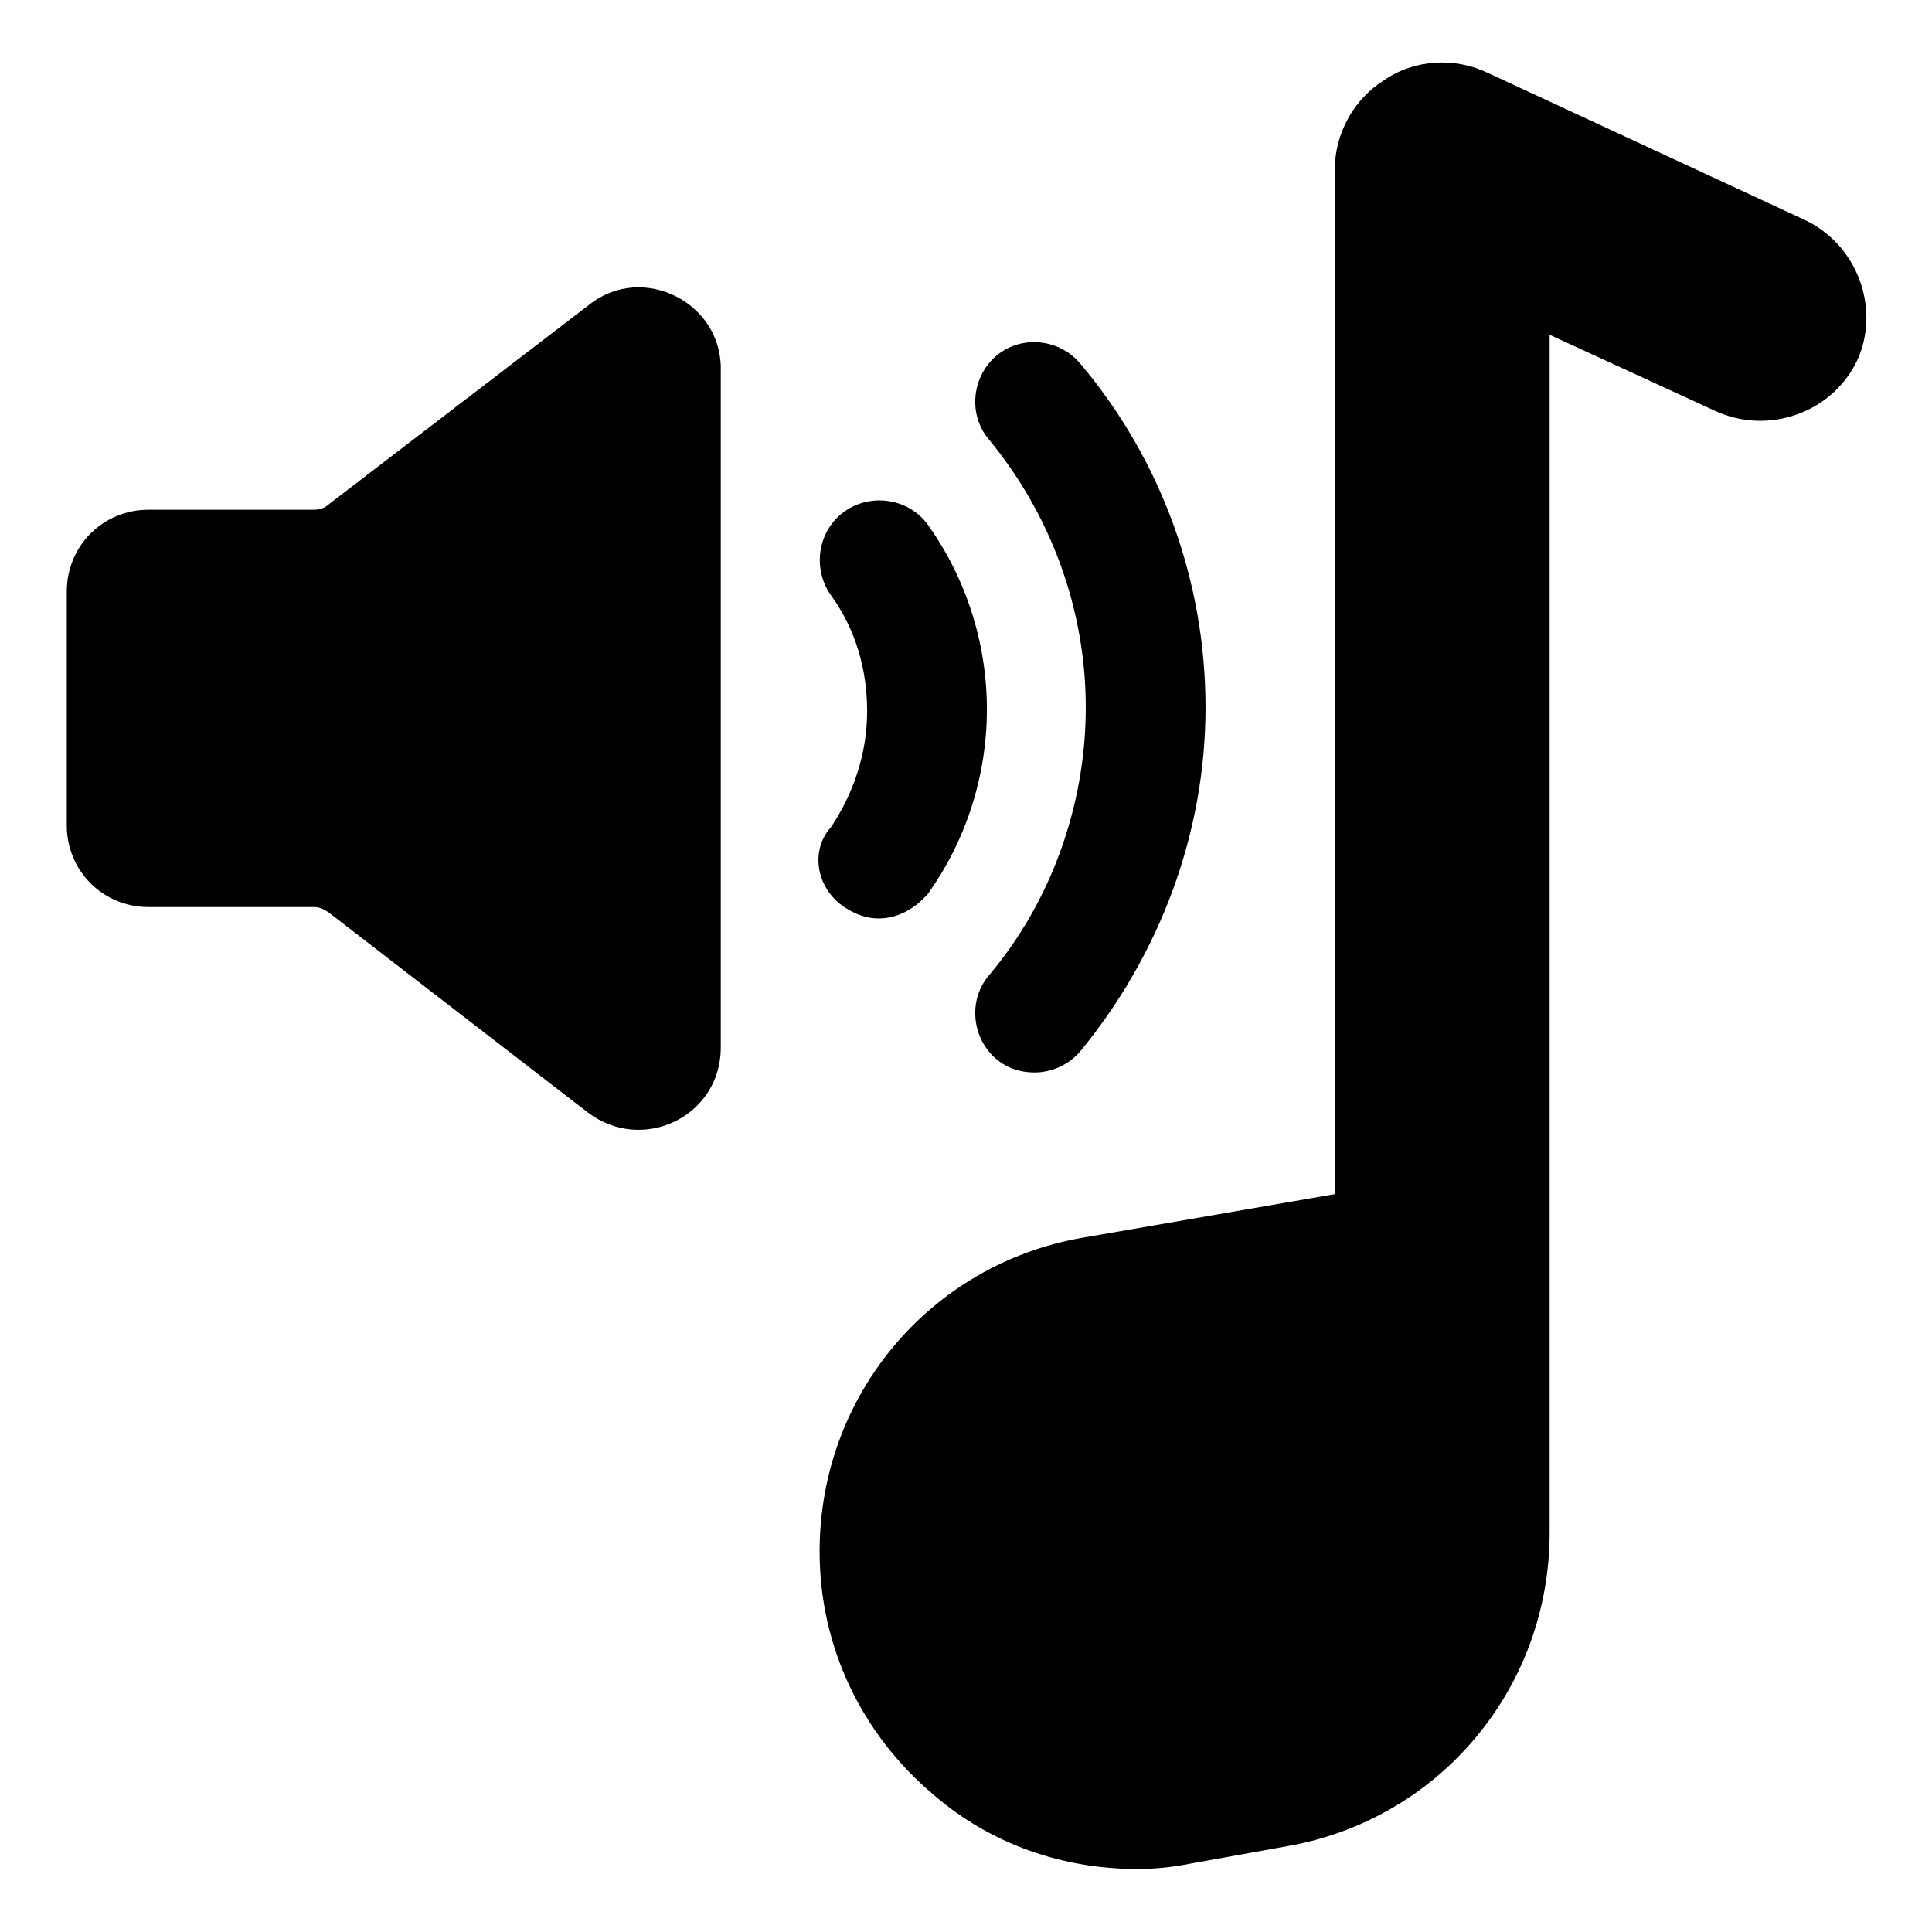
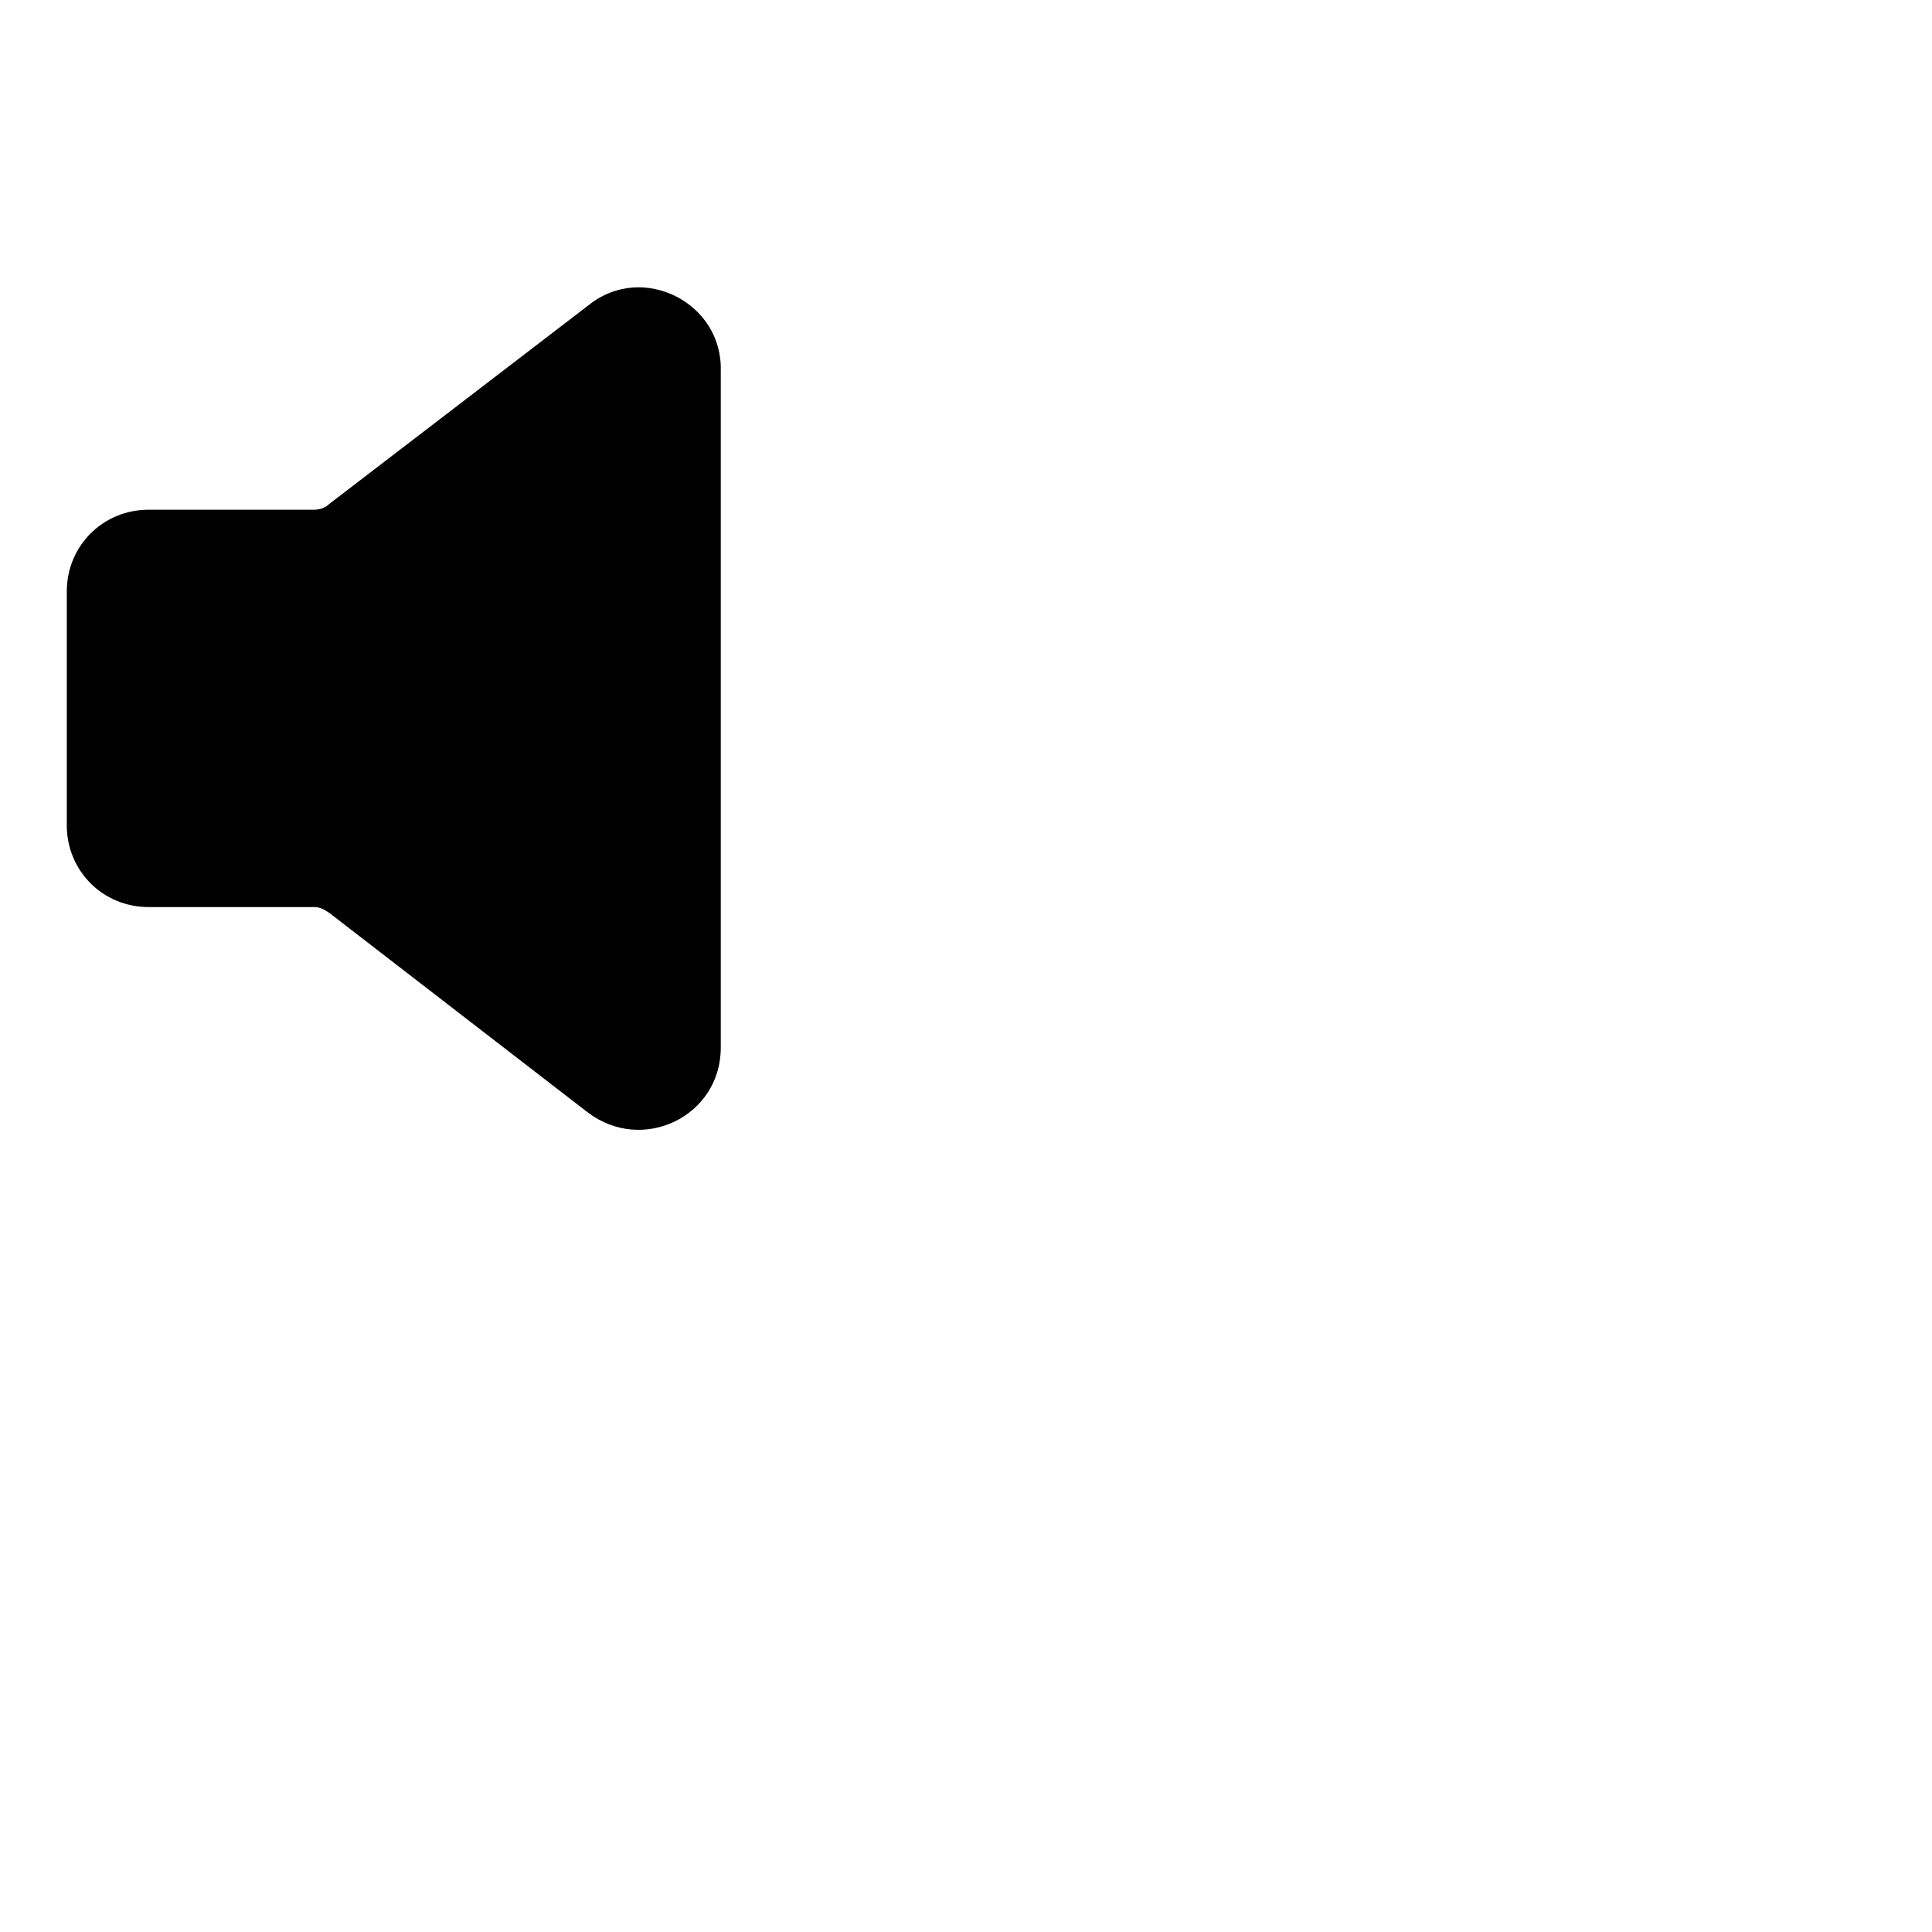
<svg xmlns="http://www.w3.org/2000/svg" fill="#000000" width="800px" height="800px" version="1.1" viewBox="144 144 512 512">
  <g>
    <path d="m300.25 224.67-69.023 52.902c-1.008 1.008-2.519 1.512-4.031 1.512h-43.832c-12.09 0-21.664 9.574-21.664 21.664v61.969c0 12.09 9.574 21.664 21.664 21.664h43.832c1.512 0 2.519 0.504 4.031 1.512l68.52 52.898c14.609 11.082 35.266 1.008 35.266-17.129v-179.36c0.504-18.137-20.656-28.715-34.762-17.633z" />
-     <path d="m367.75 384.38c3.023 2.016 6.047 3.023 9.07 3.023 5.039 0 9.574-2.519 13.098-6.551 10.078-14.105 15.617-31.234 15.617-48.871 0-17.633-5.543-34.762-15.617-48.871-5.039-7.055-15.113-8.566-22.168-3.527-7.055 5.039-8.566 15.113-3.527 22.168 6.551 9.07 9.574 19.648 9.574 30.73s-3.527 21.664-9.574 30.73c-5.539 6.055-4.027 16.133 3.527 21.168z" />
-     <path d="m431.74 331.48c0 25.695-9.07 51.387-25.695 71.039-5.543 6.551-4.535 16.625 2.016 22.168 3.023 2.519 6.551 3.527 10.078 3.527 4.535 0 9.07-2.016 12.09-5.543 21.16-25.695 33.25-57.938 33.25-91.191 0-33.25-11.586-65.496-33.25-91.191-5.543-6.551-15.617-7.559-22.168-2.016-6.551 5.543-7.559 15.617-2.016 22.168 16.629 20.152 25.695 45.344 25.695 71.039z" />
-     <path d="m621.68 202-83.633-38.793c-8.566-4.031-19.145-3.527-27.207 2.016-8.062 5.039-13.098 14.105-13.098 23.68v271.55l-67.008 11.586c-40.305 7.055-69.527 41.816-69.527 83.129 0 25.191 11.082 48.367 30.23 64.488 15.113 13.098 34.258 19.648 53.906 19.648 5.039 0 9.574-0.504 14.609-1.512l25.191-4.535c40.305-7.055 69.527-41.816 69.527-83.129v-317.4l43.832 20.152c14.105 6.551 31.234 0.504 37.785-13.602 6.047-13.605 0-30.734-14.609-37.285z" />
  </g>
</svg>